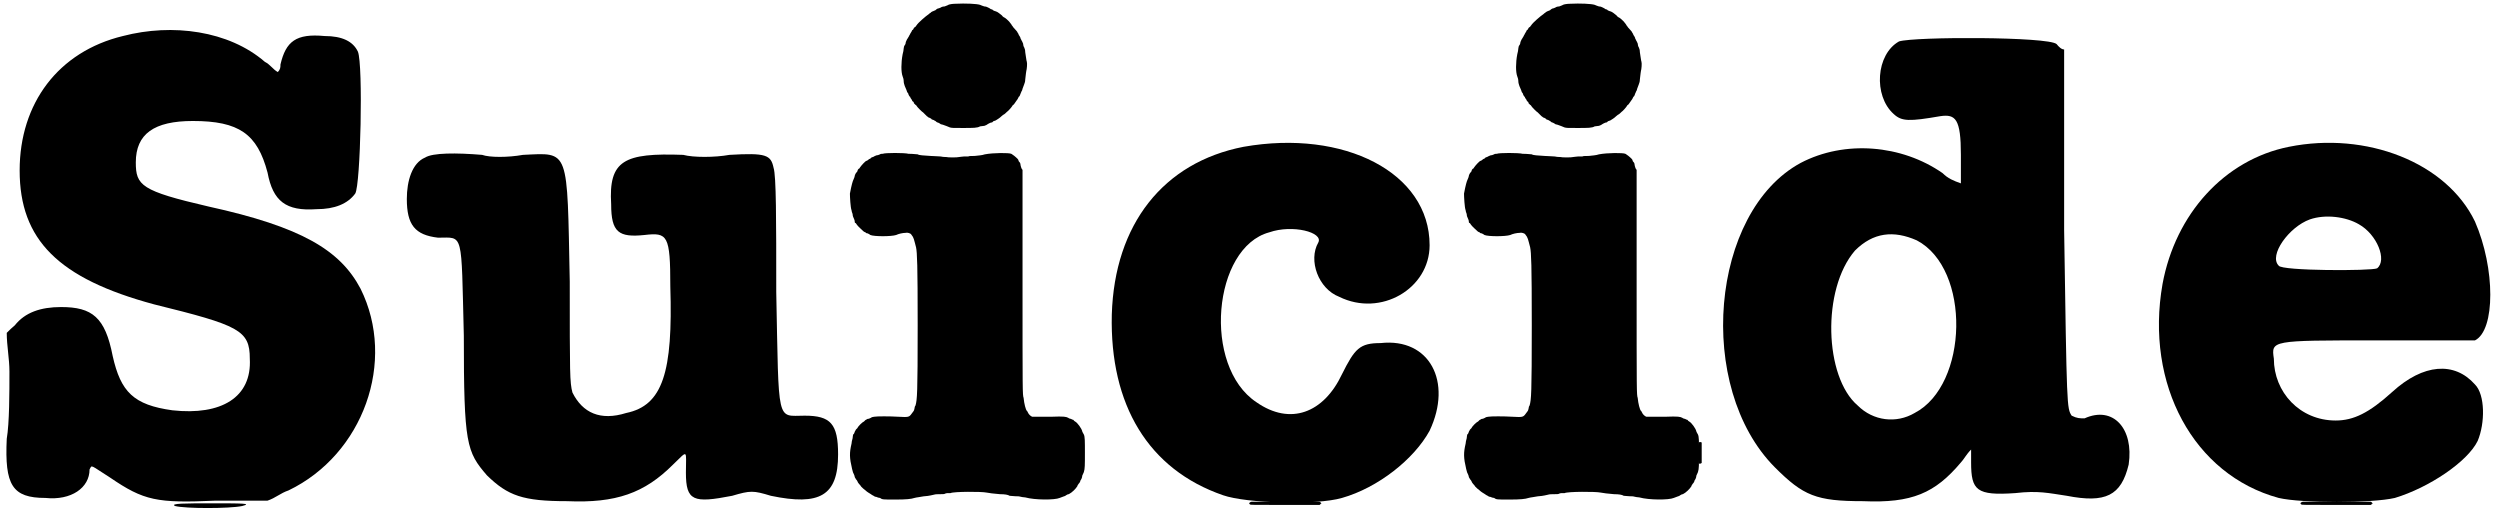
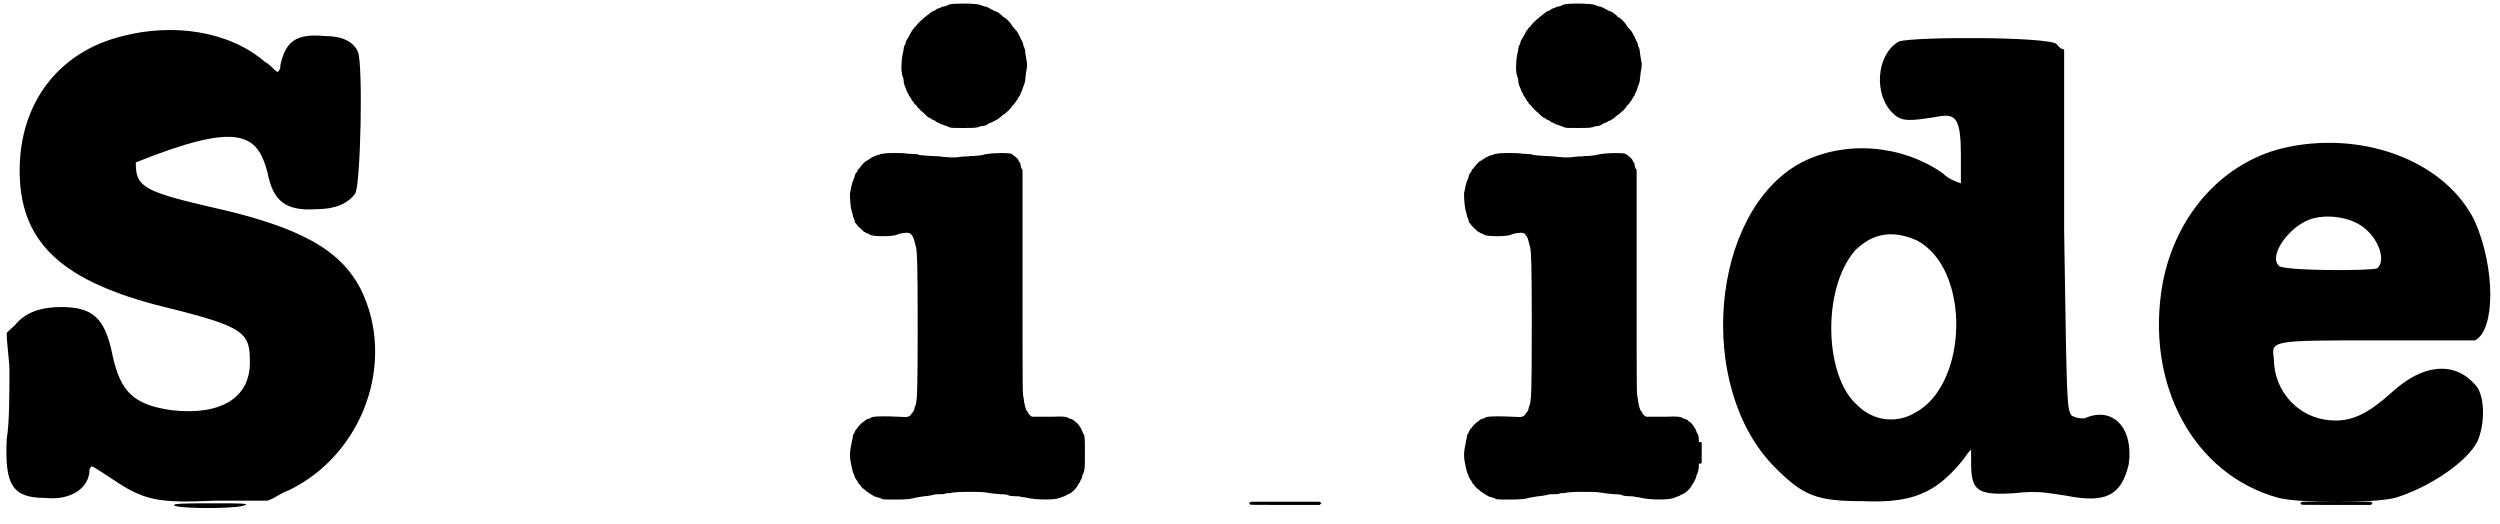
<svg xmlns="http://www.w3.org/2000/svg" xmlns:xlink="http://www.w3.org/1999/xlink" width="463px" height="97px" viewBox="0 0 4632 974" version="1.1">
  <defs>
-     <path id="gl4096" d="M 220 14 C 100 43 28 139 28 264 C 28 393 100 465 278 513 C 436 552 456 561 456 614 C 460 686 403 720 312 710 C 240 700 216 676 201 609 C 187 537 163 518 105 518 C 67 518 38 528 19 552 C 14 556 9 561 4 566 C 4 590 9 614 9 638 C 9 676 9 734 4 763 C 0 849 14 873 76 873 C 124 878 158 854 158 820 C 163 811 158 811 196 835 C 259 878 283 883 393 878 C 427 878 456 878 489 878 C 504 873 513 864 528 859 C 667 792 729 619 662 484 C 624 412 552 369 379 331 C 254 302 244 292 244 249 C 244 196 278 172 350 172 C 436 172 470 196 489 268 C 499 321 523 340 580 336 C 614 336 638 326 652 307 C 662 292 667 67 657 43 C 648 24 628 14 595 14 C 542 9 523 24 513 67 C 513 72 513 76 508 81 C 499 76 494 67 484 62 C 417 4 312 -10 220 14 z" fill="black" />
-     <path id="gl4097" d="M 38 9 C 14 19 4 52 4 86 C 4 134 19 153 62 158 C 110 158 105 144 110 340 C 110 542 115 556 153 600 C 192 638 220 648 302 648 C 393 652 446 633 499 580 C 528 552 523 552 523 595 C 523 648 537 652 609 638 C 643 628 648 628 681 638 C 772 657 806 638 806 561 C 806 504 792 489 744 489 C 691 489 696 508 691 259 C 691 124 691 43 686 28 C 681 4 672 0 604 4 C 576 9 537 9 518 4 C 408 0 379 14 384 96 C 384 148 398 158 446 153 C 489 148 494 153 494 249 C 499 408 480 470 412 484 C 364 499 331 484 312 446 C 307 427 307 412 307 240 C 302 -10 307 0 220 4 C 192 9 158 9 144 4 C 96 0 52 0 38 9 z" fill="black" />
+     <path id="gl4096" d="M 220 14 C 100 43 28 139 28 264 C 28 393 100 465 278 513 C 436 552 456 561 456 614 C 460 686 403 720 312 710 C 240 700 216 676 201 609 C 187 537 163 518 105 518 C 67 518 38 528 19 552 C 14 556 9 561 4 566 C 4 590 9 614 9 638 C 9 676 9 734 4 763 C 0 849 14 873 76 873 C 124 878 158 854 158 820 C 163 811 158 811 196 835 C 259 878 283 883 393 878 C 427 878 456 878 489 878 C 504 873 513 864 528 859 C 667 792 729 619 662 484 C 624 412 552 369 379 331 C 254 302 244 292 244 249 C 436 172 470 196 489 268 C 499 321 523 340 580 336 C 614 336 638 326 652 307 C 662 292 667 67 657 43 C 648 24 628 14 595 14 C 542 9 523 24 513 67 C 513 72 513 76 508 81 C 499 76 494 67 484 62 C 417 4 312 -10 220 14 z" fill="black" />
    <path id="gl4098" d="M 95 3 C 93 3 91 3 90 4 C 88 5 85 6 83 6 C 81 7 78 8 77 9 C 76 9 73 10 72 12 C 71 12 69 13 67 15 C 66 16 65 16 65 16 C 63 16 55 25 53 28 C 52 30 51 31 50 31 C 49 32 48 34 48 35 C 48 36 46 38 45 39 C 45 40 43 42 43 44 C 43 45 42 48 41 50 C 39 54 37 61 34 77 C 34 83 35 103 37 108 C 37 109 38 113 39 115 C 39 118 40 121 42 125 C 43 127 43 130 43 130 C 43 131 44 132 45 132 C 46 133 46 134 47 135 C 49 138 57 145 59 147 C 60 148 62 149 63 149 C 63 150 65 151 67 151 C 69 152 71 153 72 154 C 79 157 111 157 120 154 C 124 152 132 150 138 150 C 141 149 147 151 148 153 C 153 159 153 162 157 177 C 159 187 160 208 160 322 C 160 450 159 460 156 471 C 155 472 154 475 154 477 C 153 481 153 481 149 486 C 144 493 143 493 124 492 C 108 491 84 491 79 492 C 77 492 74 493 73 494 C 71 495 69 496 67 496 C 66 496 64 498 63 498 C 62 499 61 500 60 501 C 57 502 49 510 48 513 C 47 514 46 515 45 516 C 45 517 43 519 43 520 C 42 522 42 524 40 525 C 40 526 39 529 39 532 C 38 535 37 540 37 542 C 33 559 33 568 38 589 C 39 593 40 597 41 598 C 42 600 43 603 43 604 C 43 605 45 607 45 608 C 46 609 47 610 48 612 C 48 613 50 616 51 617 C 52 618 54 620 55 622 C 58 625 59 626 63 629 C 66 632 70 634 73 636 C 74 637 76 638 78 639 C 79 640 81 641 83 641 C 85 642 88 643 90 643 C 94 646 95 646 118 646 C 139 646 148 645 154 643 C 157 642 167 641 171 640 C 174 640 182 639 190 637 C 193 636 197 636 202 636 C 206 636 210 636 211 635 C 213 634 216 634 217 634 C 218 634 220 634 221 634 C 227 631 279 631 288 633 C 293 634 301 635 313 636 C 322 636 328 637 331 639 C 334 639 339 640 348 640 C 352 641 357 642 360 642 C 378 647 415 647 424 643 C 426 642 430 641 432 640 C 433 640 435 639 436 638 C 438 637 439 636 441 636 C 447 633 454 626 457 621 C 457 619 459 618 459 617 C 460 616 461 615 462 613 C 462 612 463 610 463 610 C 464 609 466 605 466 602 C 466 601 468 598 469 595 C 471 589 471 582 471 559 C 471 537 471 529 469 525 C 468 523 466 520 466 519 C 465 514 457 503 453 501 C 451 500 450 499 450 498 C 449 498 447 497 445 496 C 444 496 441 495 440 494 C 436 492 433 491 408 492 C 378 492 375 492 373 492 C 370 491 366 487 365 484 C 364 483 364 481 363 481 C 361 479 358 468 357 457 C 355 451 355 449 355 242 C 355 172 355 103 355 33 C 354 32 354 31 353 30 C 352 27 351 24 351 22 C 351 20 349 18 348 17 C 348 16 347 15 347 14 C 347 13 339 6 337 5 C 336 4 334 3 334 3 C 330 1 301 1 285 4 C 279 6 274 6 266 7 C 261 7 255 7 254 8 C 253 8 249 8 246 8 C 243 8 239 9 237 9 C 234 10 216 10 213 9 C 212 9 207 9 203 8 C 199 8 190 7 184 7 C 171 6 163 6 160 4 C 157 4 152 3 143 3 C 136 1 99 1 95 3 z" fill="black" />
-     <path id="gl4099" d="M 249 9 C 100 38 9 153 4 321 C 0 489 72 609 211 657 C 254 672 384 676 432 662 C 499 643 566 590 595 537 C 638 446 595 364 504 374 C 465 374 456 384 432 432 C 398 504 336 528 273 484 C 172 417 192 196 297 168 C 340 153 398 168 388 187 C 369 220 388 273 427 288 C 504 326 595 273 595 192 C 595 57 436 -24 249 9 z" fill="black" />
    <path id="gl4098" d="M 95 3 C 93 3 91 3 90 4 C 88 5 85 6 83 6 C 81 7 78 8 77 9 C 76 9 73 10 72 12 C 71 12 69 13 67 15 C 66 16 65 16 65 16 C 63 16 55 25 53 28 C 52 30 51 31 50 31 C 49 32 48 34 48 35 C 48 36 46 38 45 39 C 45 40 43 42 43 44 C 43 45 42 48 41 50 C 39 54 37 61 34 77 C 34 83 35 103 37 108 C 37 109 38 113 39 115 C 39 118 40 121 42 125 C 43 127 43 130 43 130 C 43 131 44 132 45 132 C 46 133 46 134 47 135 C 49 138 57 145 59 147 C 60 148 62 149 63 149 C 63 150 65 151 67 151 C 69 152 71 153 72 154 C 79 157 111 157 120 154 C 124 152 132 150 138 150 C 141 149 147 151 148 153 C 153 159 153 162 157 177 C 159 187 160 208 160 322 C 160 450 159 460 156 471 C 155 472 154 475 154 477 C 153 481 153 481 149 486 C 144 493 143 493 124 492 C 108 491 84 491 79 492 C 77 492 74 493 73 494 C 71 495 69 496 67 496 C 66 496 64 498 63 498 C 62 499 61 500 60 501 C 57 502 49 510 48 513 C 47 514 46 515 45 516 C 45 517 43 519 43 520 C 42 522 42 524 40 525 C 40 526 39 529 39 532 C 38 535 37 540 37 542 C 33 559 33 568 38 589 C 39 593 40 597 41 598 C 42 600 43 603 43 604 C 43 605 45 607 45 608 C 46 609 47 610 48 612 C 48 613 50 616 51 617 C 52 618 54 620 55 622 C 58 625 59 626 63 629 C 66 632 70 634 73 636 C 74 637 76 638 78 639 C 79 640 81 641 83 641 C 85 642 88 643 90 643 C 94 646 95 646 118 646 C 139 646 148 645 154 643 C 157 642 167 641 171 640 C 174 640 182 639 190 637 C 193 636 197 636 202 636 C 206 636 210 636 211 635 C 213 634 216 634 217 634 C 218 634 220 634 221 634 C 227 631 279 631 288 633 C 293 634 301 635 313 636 C 322 636 328 637 331 639 C 334 639 339 640 348 640 C 352 641 357 642 360 642 C 378 647 415 647 424 643 C 426 642 430 641 432 640 C 433 640 435 639 436 638 C 438 637 439 636 441 636 C 447 633 454 626 457 621 C 457 619 459 618 459 617 C 460 616 461 615 462 613 C 462 612 463 610 463 610 C 464 609 466 605 466 602 C 466 601 468 598 469 595 C 471 589 471 582 471 559 C 471 537 471 529 469 525 C 468 523 466 520 466 519 C 465 514 457 503 453 501 C 451 500 450 499 450 498 C 449 498 447 497 445 496 C 444 496 441 495 440 494 C 436 492 433 491 408 492 C 378 492 375 492 373 492 C 370 491 366 487 365 484 C 364 483 364 481 363 481 C 361 479 358 468 357 457 C 355 451 355 449 355 242 C 355 172 355 103 355 33 C 354 32 354 31 353 30 C 352 27 351 24 351 22 C 351 20 349 18 348 17 C 348 16 347 15 347 14 C 347 13 339 6 337 5 C 336 4 334 3 334 3 C 330 1 301 1 285 4 C 279 6 274 6 266 7 C 261 7 255 7 254 8 C 253 8 249 8 246 8 C 243 8 239 9 237 9 C 234 10 216 10 213 9 C 212 9 207 9 203 8 C 199 8 190 7 184 7 C 171 6 163 6 160 4 C 157 4 152 3 143 3 C 136 1 99 1 95 3 z" fill="black" />
    <path id="gl4100" d="M 331 9 C 288 33 283 110 321 144 C 336 158 350 158 408 148 C 436 144 446 153 446 220 C 446 240 446 259 446 273 C 432 268 422 264 412 254 C 336 201 230 192 148 235 C -20 326 -48 652 100 801 C 153 854 177 864 264 864 C 355 868 398 849 446 792 C 451 787 456 777 465 768 C 465 777 465 782 465 792 C 465 844 475 854 547 849 C 590 844 609 849 643 854 C 715 868 744 854 758 796 C 768 729 729 686 676 710 C 667 710 662 710 652 705 C 643 691 643 691 638 360 C 638 249 638 139 638 24 C 633 24 628 19 624 14 C 609 0 360 0 331 9 M 364 379 C 465 432 460 648 360 700 C 326 720 283 715 254 686 C 192 633 187 470 249 398 C 283 364 321 360 364 379 z" fill="black" />
    <path id="gl4101" d="M 244 9 C 124 33 33 134 9 264 C -24 451 67 619 225 662 C 268 672 398 672 441 662 C 504 643 576 595 595 556 C 609 523 609 470 590 451 C 552 408 494 412 436 465 C 393 504 364 518 331 518 C 264 518 216 465 216 403 C 211 369 211 369 403 369 C 504 369 580 369 590 369 C 628 350 628 235 590 148 C 537 38 388 -20 244 9 M 374 153 C 408 172 427 220 408 235 C 398 240 230 240 225 230 C 206 211 244 158 283 144 C 312 134 350 139 374 153 z" fill="black" />
    <path id="gl4102" d="M 108 7 C 103 7 97 8 95 9 C 94 10 90 11 88 12 C 85 12 82 13 81 14 C 79 15 76 16 75 16 C 73 17 72 18 71 19 C 70 19 67 21 66 21 C 64 22 62 23 62 24 C 61 24 60 25 59 26 C 53 30 38 43 36 47 C 35 48 34 49 34 50 C 33 50 32 51 31 52 C 30 54 30 55 28 56 C 28 56 27 57 27 58 C 26 60 25 61 24 63 C 24 64 22 66 22 67 C 21 69 20 70 19 72 C 18 73 17 76 16 78 C 16 80 15 83 14 84 C 13 85 12 88 12 90 C 12 93 11 97 10 101 C 7 117 7 134 10 142 C 11 144 12 148 12 151 C 12 154 13 157 14 160 C 15 162 16 165 17 167 C 18 169 18 171 19 172 C 19 172 21 174 21 176 C 22 178 23 180 24 180 C 24 181 25 183 26 184 C 27 185 28 187 28 188 C 30 189 31 190 31 192 C 32 193 33 194 34 195 C 34 195 36 196 36 197 C 37 199 47 209 48 209 C 48 209 51 212 55 216 C 57 217 58 219 60 219 C 62 220 64 221 64 222 C 65 222 66 223 67 223 C 68 223 70 225 71 225 C 72 226 74 228 76 228 C 78 229 80 230 81 231 C 82 231 84 232 85 232 C 90 234 94 235 98 237 C 102 238 103 238 121 238 C 142 238 149 238 154 235 C 156 235 160 234 162 234 C 165 233 167 232 168 231 C 169 230 172 229 174 228 C 176 228 178 227 178 226 C 179 225 181 225 183 224 C 186 222 190 220 194 216 C 196 214 198 213 198 213 C 198 213 199 213 204 208 C 206 207 213 199 214 197 C 214 196 216 195 217 194 C 219 191 222 187 224 184 C 225 182 226 180 226 180 C 228 179 228 177 229 175 C 229 174 231 171 231 170 C 232 169 233 166 233 165 C 234 163 235 159 236 157 C 237 154 238 152 238 148 C 239 137 240 133 240 132 C 241 129 242 118 241 115 C 240 112 240 109 238 97 C 238 93 237 90 236 88 C 235 87 234 83 234 81 C 233 79 232 76 231 75 C 231 74 229 72 229 70 C 228 68 227 66 226 65 C 226 64 225 62 224 61 C 223 58 221 57 216 51 C 215 49 213 47 213 47 C 213 46 211 44 208 40 C 201 33 200 33 198 32 C 197 31 195 30 195 29 C 191 26 187 22 183 21 C 182 21 180 20 178 19 C 178 18 175 17 174 17 C 173 16 171 15 169 14 C 167 13 165 12 162 12 C 159 11 156 10 154 9 C 148 7 127 6 108 7 z" fill="black" />
-     <path id="gl4102" d="M 108 7 C 103 7 97 8 95 9 C 94 10 90 11 88 12 C 85 12 82 13 81 14 C 79 15 76 16 75 16 C 73 17 72 18 71 19 C 70 19 67 21 66 21 C 64 22 62 23 62 24 C 61 24 60 25 59 26 C 53 30 38 43 36 47 C 35 48 34 49 34 50 C 33 50 32 51 31 52 C 30 54 30 55 28 56 C 28 56 27 57 27 58 C 26 60 25 61 24 63 C 24 64 22 66 22 67 C 21 69 20 70 19 72 C 18 73 17 76 16 78 C 16 80 15 83 14 84 C 13 85 12 88 12 90 C 12 93 11 97 10 101 C 7 117 7 134 10 142 C 11 144 12 148 12 151 C 12 154 13 157 14 160 C 15 162 16 165 17 167 C 18 169 18 171 19 172 C 19 172 21 174 21 176 C 22 178 23 180 24 180 C 24 181 25 183 26 184 C 27 185 28 187 28 188 C 30 189 31 190 31 192 C 32 193 33 194 34 195 C 34 195 36 196 36 197 C 37 199 47 209 48 209 C 48 209 51 212 55 216 C 57 217 58 219 60 219 C 62 220 64 221 64 222 C 65 222 66 223 67 223 C 68 223 70 225 71 225 C 72 226 74 228 76 228 C 78 229 80 230 81 231 C 82 231 84 232 85 232 C 90 234 94 235 98 237 C 102 238 103 238 121 238 C 142 238 149 238 154 235 C 156 235 160 234 162 234 C 165 233 167 232 168 231 C 169 230 172 229 174 228 C 176 228 178 227 178 226 C 179 225 181 225 183 224 C 186 222 190 220 194 216 C 196 214 198 213 198 213 C 198 213 199 213 204 208 C 206 207 213 199 214 197 C 214 196 216 195 217 194 C 219 191 222 187 224 184 C 225 182 226 180 226 180 C 228 179 228 177 229 175 C 229 174 231 171 231 170 C 232 169 233 166 233 165 C 234 163 235 159 236 157 C 237 154 238 152 238 148 C 239 137 240 133 240 132 C 241 129 242 118 241 115 C 240 112 240 109 238 97 C 238 93 237 90 236 88 C 235 87 234 83 234 81 C 233 79 232 76 231 75 C 231 74 229 72 229 70 C 228 68 227 66 226 65 C 226 64 225 62 224 61 C 223 58 221 57 216 51 C 215 49 213 47 213 47 C 213 46 211 44 208 40 C 201 33 200 33 198 32 C 197 31 195 30 195 29 C 191 26 187 22 183 21 C 182 21 180 20 178 19 C 178 18 175 17 174 17 C 173 16 171 15 169 14 C 167 13 165 12 162 12 C 159 11 156 10 154 9 C 148 7 127 6 108 7 z" fill="black" />
    <path id="gl4103" d="M 8 6 C 6 7 6 7 6 26 C 6 32 6 39 6 45 C 7 45 7 45 7 46 C 9 47 10 46 12 45 C 12 44 12 8 12 7 C 11 6 9 6 8 6 z" fill="black" />
-     <path id="gl4104" d="M 13 6 C 9 7 7 9 10 11 C 11 12 13 12 75 12 C 97 12 118 12 139 12 C 140 12 141 11 141 10 C 142 10 142 10 143 9 C 142 9 142 8 141 7 C 141 7 140 7 139 6 C 119 6 99 6 79 6 C 45 6 16 6 13 6 z" fill="black" />
    <path id="gl4104" d="M 13 6 C 9 7 7 9 10 11 C 11 12 13 12 75 12 C 97 12 118 12 139 12 C 140 12 141 11 141 10 C 142 10 142 10 143 9 C 142 9 142 8 141 7 C 141 7 140 7 139 6 C 119 6 99 6 79 6 C 45 6 16 6 13 6 z" fill="black" />
    <path id="gl4105" d="M 19 9 C 38 14 120 14 144 9 C 163 4 144 4 86 4 C 38 4 9 4 19 9 z" fill="black" />
    <path id="gl4106" d="M 33 4 C 48 4 72 4 86 4 C 100 4 86 4 62 4 C 33 4 19 4 33 4 z" fill="black" />
-     <path id="gl4107" d="M 28 4 C 43 4 67 4 81 4 C 96 4 81 4 57 4 C 28 4 14 4 28 4 z" fill="black" />
  </defs>
  <use xlink:href="#gl4096" x="0" y="53" />
  <use xlink:href="#gl4097" x="744" y="284" />
  <use xlink:href="#gl4098" x="1538" y="283" />
  <use xlink:href="#gl4099" x="2055" y="264" />
  <use xlink:href="#gl4098" x="2680" y="283" />
  <use xlink:href="#gl4100" x="3192" y="68" />
  <use xlink:href="#gl4101" x="4004" y="264" />
  <use xlink:href="#gl4102" x="1660" y="0" />
  <use xlink:href="#gl4102" x="2803" y="0" />
  <use xlink:href="#gl4103" x="3144" y="816" />
  <use xlink:href="#gl4104" x="2306" y="927" />
  <use xlink:href="#gl4104" x="4261" y="927" />
  <use xlink:href="#gl4105" x="298" y="932" />
  <use xlink:href="#gl4106" x="994" y="932" />
  <use xlink:href="#gl4107" x="3408" y="932" />
</svg>